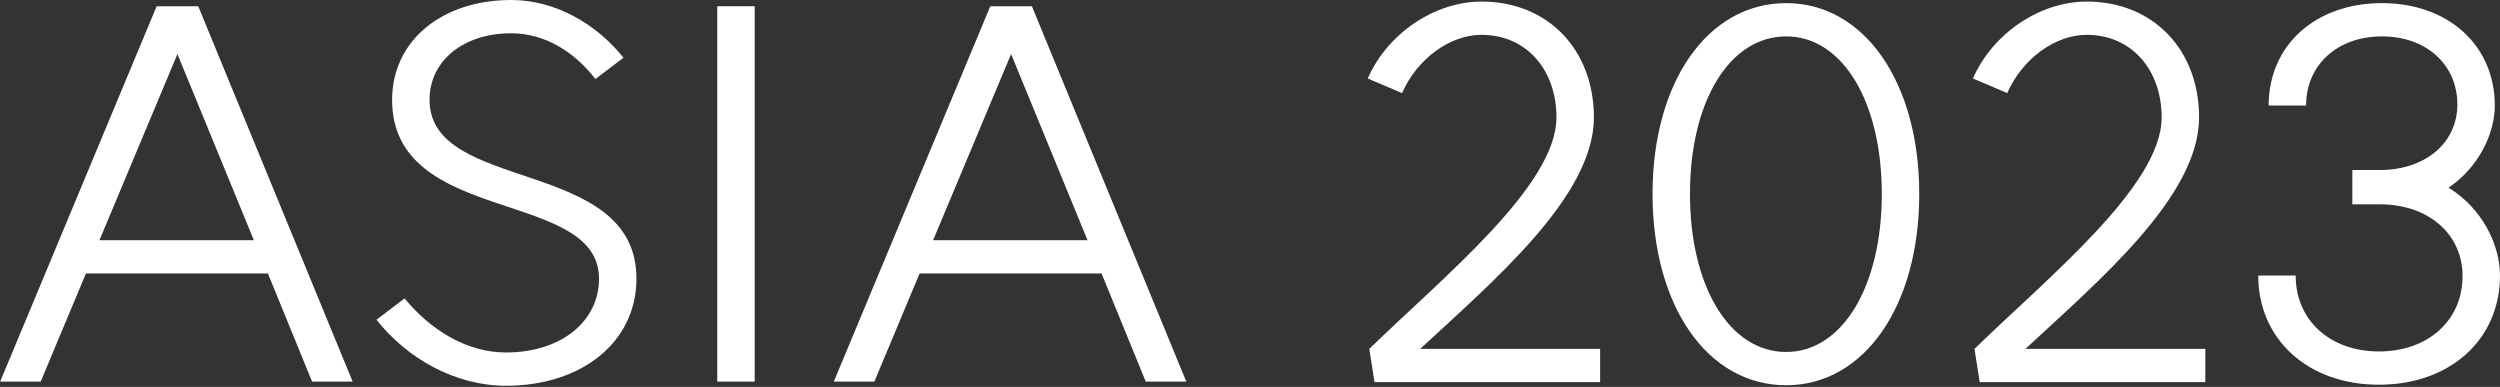
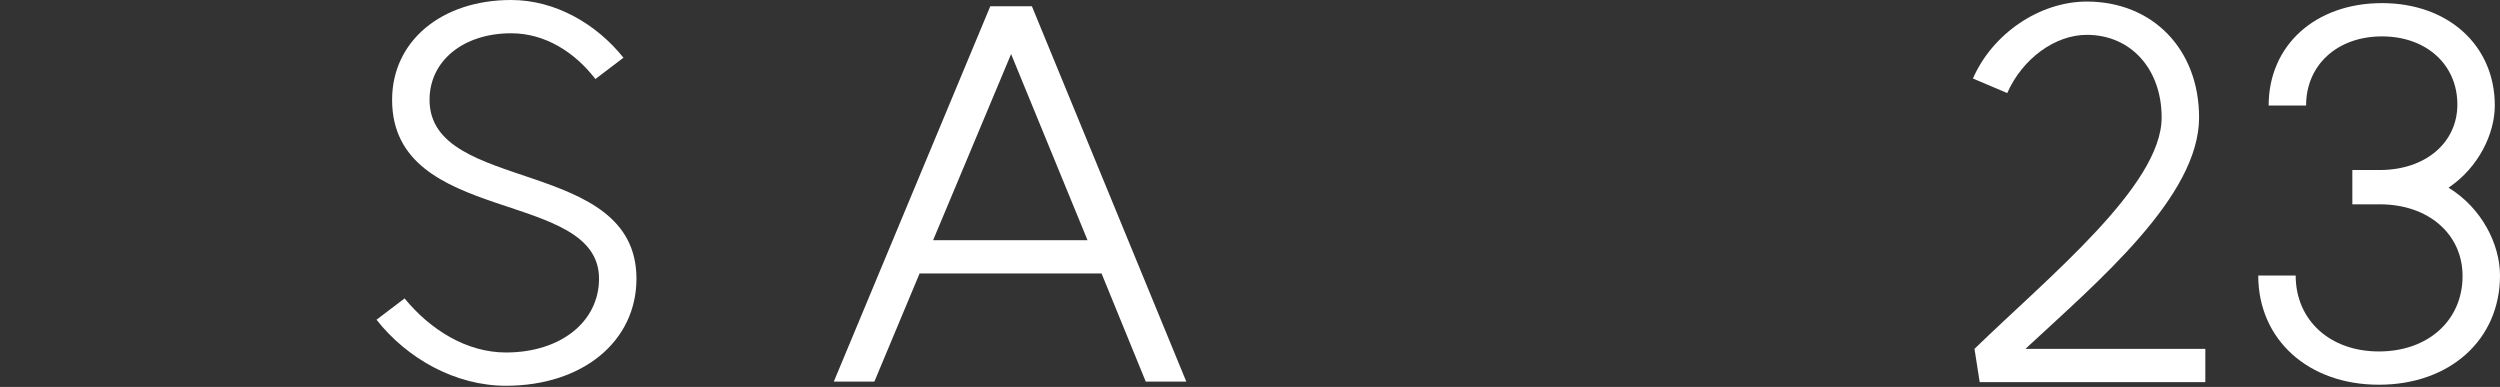
<svg xmlns="http://www.w3.org/2000/svg" width="756" height="117" viewBox="0 0 756 117" fill="none">
  <rect x="0" y="0" width="756" height="117" fill="#333333" stroke="none" />
-   <path d="M59.945 1.887L106.638 115.397H94.375L81.012 82.696H25.986L12.309 115.397H0.046L47.368 1.887H59.945ZM30.074 72.634H76.767L53.656 16.351L30.074 72.634Z" fill="white" />
  <path d="M122.346 90.242C130.207 99.832 141.212 106.593 153.003 106.593C169.511 106.593 181.145 97.317 181.145 84.268C181.145 56.912 118.573 68.389 118.573 30.186C118.573 12.42 133.509 0 154.576 0C167.939 0 180.359 7.232 188.534 17.451L180.045 23.897C173.756 15.722 164.795 10.062 154.576 10.062C140.112 10.062 129.893 18.394 129.893 30.186C129.893 58.642 192.465 47.322 192.465 84.268C192.465 103.291 176.114 116.654 153.003 116.654C137.753 116.654 123.132 108.479 113.857 96.688L122.346 90.242Z" fill="white" />
-   <path d="M216.898 1.887H228.218V115.397H216.898V1.887Z" fill="white" />
  <path d="M312.044 1.887L358.737 115.397H346.474L333.11 82.696H278.085L264.407 115.397H252.144L299.466 1.887H312.044ZM282.172 72.634H328.866L305.755 16.351L282.172 72.634Z" fill="white" />
-   <path d="M414.076 105.492C436.557 83.639 470.673 56.126 470.673 35.531C470.673 20.91 461.398 10.534 448.034 10.534C438.444 10.534 428.539 17.765 423.98 28.142L413.604 23.74C419.578 10.062 433.885 0.472 448.034 0.472C468.001 0.472 481.993 14.935 481.993 35.531C481.993 59.428 451.493 85.054 429.483 105.492H483.88V115.554H415.648L414.076 105.492Z" fill="white" />
-   <path d="M540.132 106.435C557.112 106.435 569.06 86.626 569.06 58.642C569.06 30.657 557.112 11.005 540.132 11.005C522.996 11.005 511.047 30.657 511.047 58.642C511.047 86.626 522.996 106.435 540.132 106.435ZM499.728 58.642C499.728 24.84 516.393 0.943 540.132 0.943C563.715 0.943 580.38 24.84 580.38 58.642C580.38 92.6 563.715 116.497 540.132 116.497C516.393 116.497 499.728 92.6 499.728 58.642Z" fill="white" />
  <path d="M597.085 105.492C619.567 83.639 653.683 56.126 653.683 35.531C653.683 20.91 644.407 10.534 631.044 10.534C621.453 10.534 611.549 17.765 606.99 28.142L596.613 23.74C602.588 10.062 616.894 0.472 631.044 0.472C651.01 0.472 665.002 14.935 665.002 35.531C665.002 59.428 634.502 85.054 612.492 105.492H666.889V115.554H598.657L597.085 105.492Z" fill="white" />
  <path d="M740.435 56.755C750.497 62.886 756 73.892 756 83.325C756 102.662 740.907 116.34 719.368 116.34C697.987 116.34 682.894 102.662 682.894 83.325H694.214C694.214 96.845 704.59 106.278 719.368 106.278C734.304 106.278 744.68 96.845 744.68 83.482C744.68 70.747 734.304 61.786 719.683 61.786H711.35V51.41H719.683C733.361 51.41 743.108 43.234 743.108 31.601C743.108 19.495 733.675 11.005 720.312 11.005C706.791 11.005 697.358 19.652 697.358 31.915H686.039C686.039 13.678 700.188 0.943 720.312 0.943C740.278 0.943 754.428 13.678 754.428 31.915C754.428 40.405 749.554 50.624 740.435 56.755Z" fill="white" />
</svg>